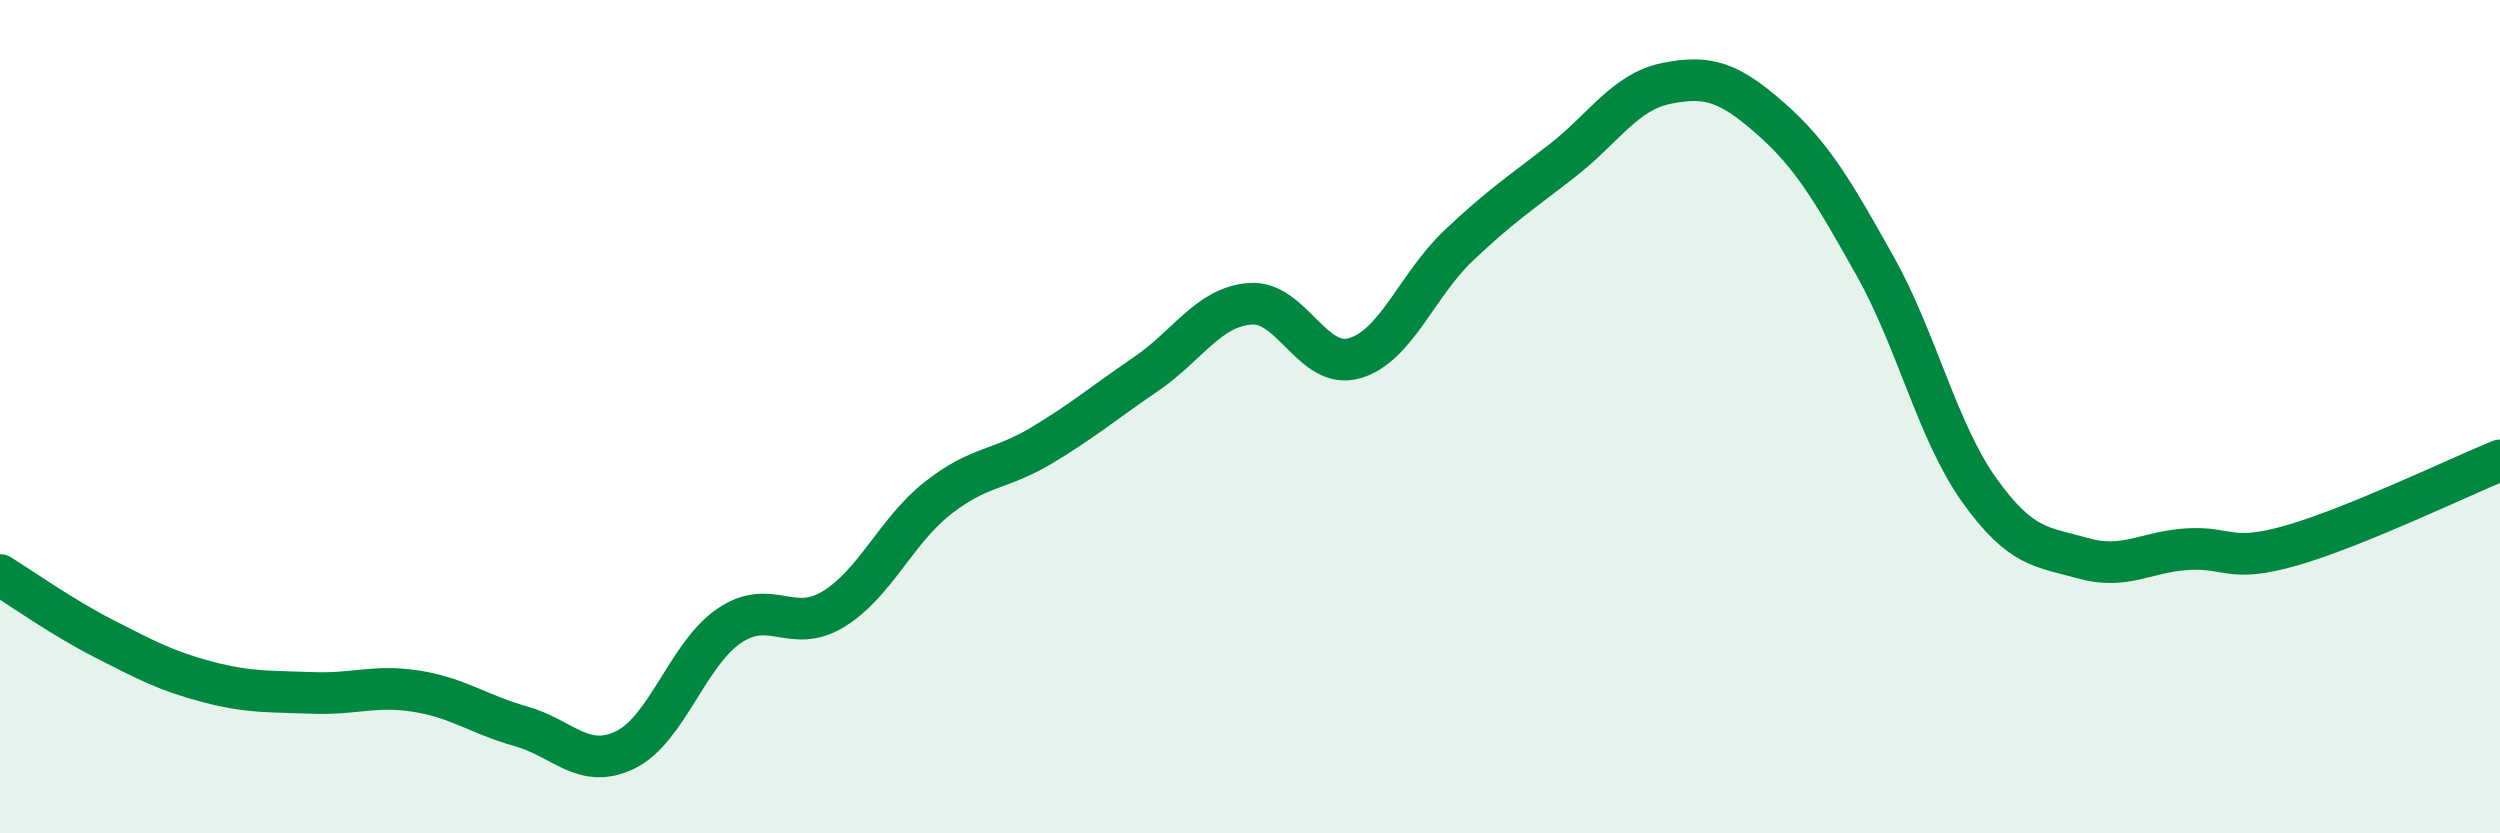
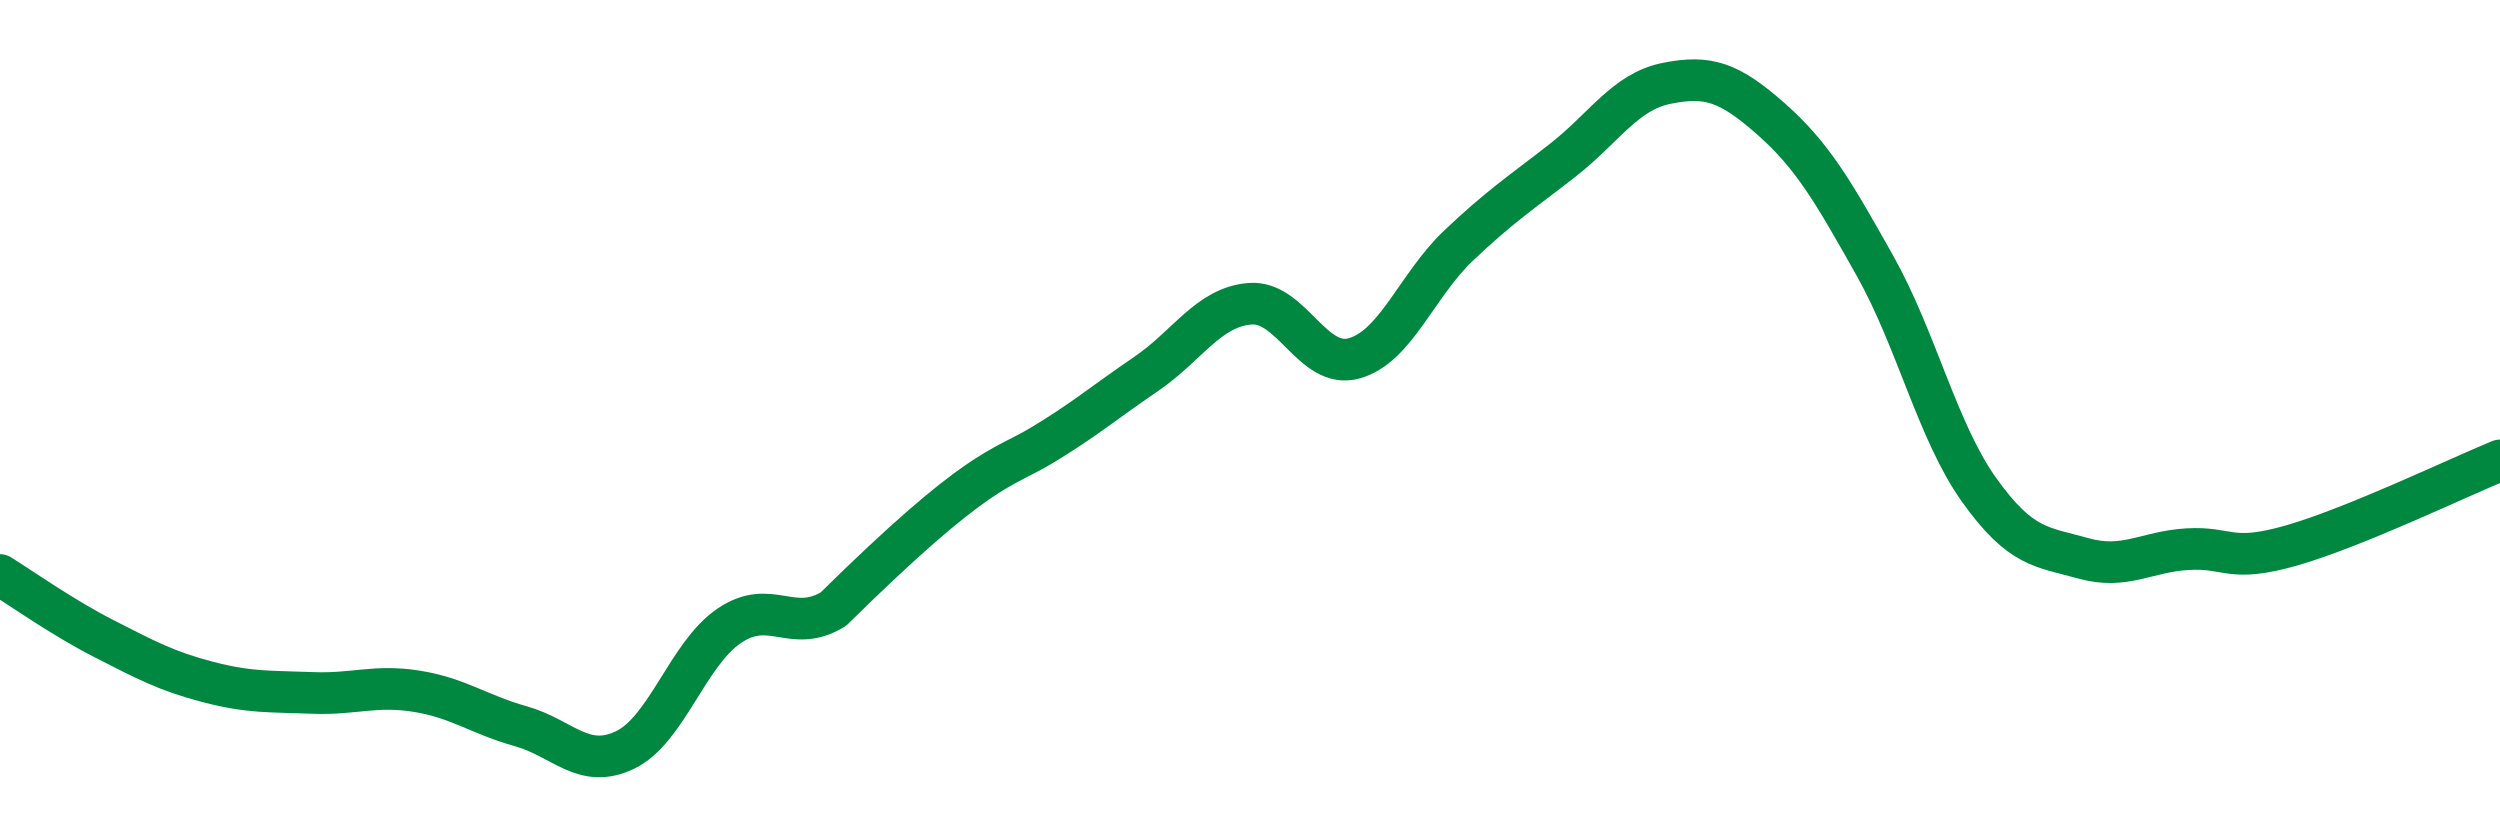
<svg xmlns="http://www.w3.org/2000/svg" width="60" height="20" viewBox="0 0 60 20">
-   <path d="M 0,13.8 C 0.5,14.11 1.5,14.82 2.5,15.33 C 3.5,15.84 4,16.11 5,16.37 C 6,16.63 6.5,16.59 7.5,16.63 C 8.5,16.67 9,16.43 10,16.59 C 11,16.75 11.5,17.15 12.5,17.43 C 13.5,17.71 14,18.48 15,18 C 16,17.52 16.5,15.7 17.5,15.02 C 18.5,14.34 19,15.23 20,14.62 C 21,14.01 21.5,12.75 22.5,11.96 C 23.5,11.17 24,11.29 25,10.69 C 26,10.09 26.5,9.66 27.5,8.98 C 28.5,8.3 29,7.37 30,7.29 C 31,7.21 31.5,8.88 32.5,8.6 C 33.5,8.32 34,6.85 35,5.9 C 36,4.95 36.5,4.63 37.5,3.85 C 38.5,3.07 39,2.2 40,2 C 41,1.8 41.5,1.97 42.5,2.85 C 43.5,3.73 44,4.6 45,6.38 C 46,8.16 46.5,10.36 47.5,11.76 C 48.5,13.16 49,13.12 50,13.4 C 51,13.68 51.5,13.24 52.5,13.18 C 53.5,13.12 53.5,13.52 55,13.09 C 56.5,12.66 59,11.46 60,11.05L60 20L0 20Z" fill="#008740" opacity="0.1" stroke-linecap="round" stroke-linejoin="round" />
-   <path d="M 0,13.8 C 0.5,14.11 1.5,14.82 2.5,15.33 C 3.5,15.84 4,16.11 5,16.37 C 6,16.63 6.5,16.59 7.5,16.63 C 8.5,16.67 9,16.43 10,16.59 C 11,16.75 11.5,17.15 12.5,17.43 C 13.5,17.71 14,18.48 15,18 C 16,17.52 16.5,15.7 17.5,15.02 C 18.5,14.34 19,15.23 20,14.62 C 21,14.01 21.5,12.75 22.5,11.96 C 23.5,11.17 24,11.29 25,10.69 C 26,10.09 26.5,9.66 27.5,8.98 C 28.5,8.3 29,7.37 30,7.29 C 31,7.21 31.5,8.88 32.5,8.6 C 33.5,8.32 34,6.85 35,5.9 C 36,4.95 36.5,4.63 37.5,3.85 C 38.5,3.07 39,2.2 40,2 C 41,1.8 41.5,1.97 42.5,2.85 C 43.5,3.73 44,4.6 45,6.38 C 46,8.16 46.5,10.36 47.5,11.76 C 48.5,13.16 49,13.12 50,13.4 C 51,13.68 51.5,13.24 52.5,13.18 C 53.5,13.12 53.5,13.52 55,13.09 C 56.5,12.66 59,11.46 60,11.05" stroke="#008740" stroke-width="1" fill="none" stroke-linecap="round" stroke-linejoin="round" />
+   <path d="M 0,13.8 C 0.5,14.11 1.5,14.82 2.5,15.33 C 3.5,15.84 4,16.11 5,16.37 C 6,16.63 6.5,16.59 7.5,16.63 C 8.5,16.67 9,16.43 10,16.59 C 11,16.75 11.5,17.15 12.5,17.43 C 13.5,17.71 14,18.48 15,18 C 16,17.52 16.5,15.7 17.5,15.02 C 18.5,14.34 19,15.23 20,14.62 C 23.5,11.17 24,11.29 25,10.69 C 26,10.09 26.5,9.66 27.5,8.98 C 28.5,8.3 29,7.37 30,7.29 C 31,7.21 31.5,8.88 32.5,8.6 C 33.5,8.32 34,6.85 35,5.9 C 36,4.95 36.5,4.63 37.5,3.85 C 38.5,3.07 39,2.2 40,2 C 41,1.8 41.5,1.97 42.5,2.85 C 43.5,3.73 44,4.6 45,6.38 C 46,8.16 46.5,10.36 47.5,11.76 C 48.5,13.16 49,13.12 50,13.4 C 51,13.68 51.5,13.24 52.5,13.18 C 53.5,13.12 53.5,13.52 55,13.09 C 56.5,12.66 59,11.46 60,11.05" stroke="#008740" stroke-width="1" fill="none" stroke-linecap="round" stroke-linejoin="round" />
</svg>